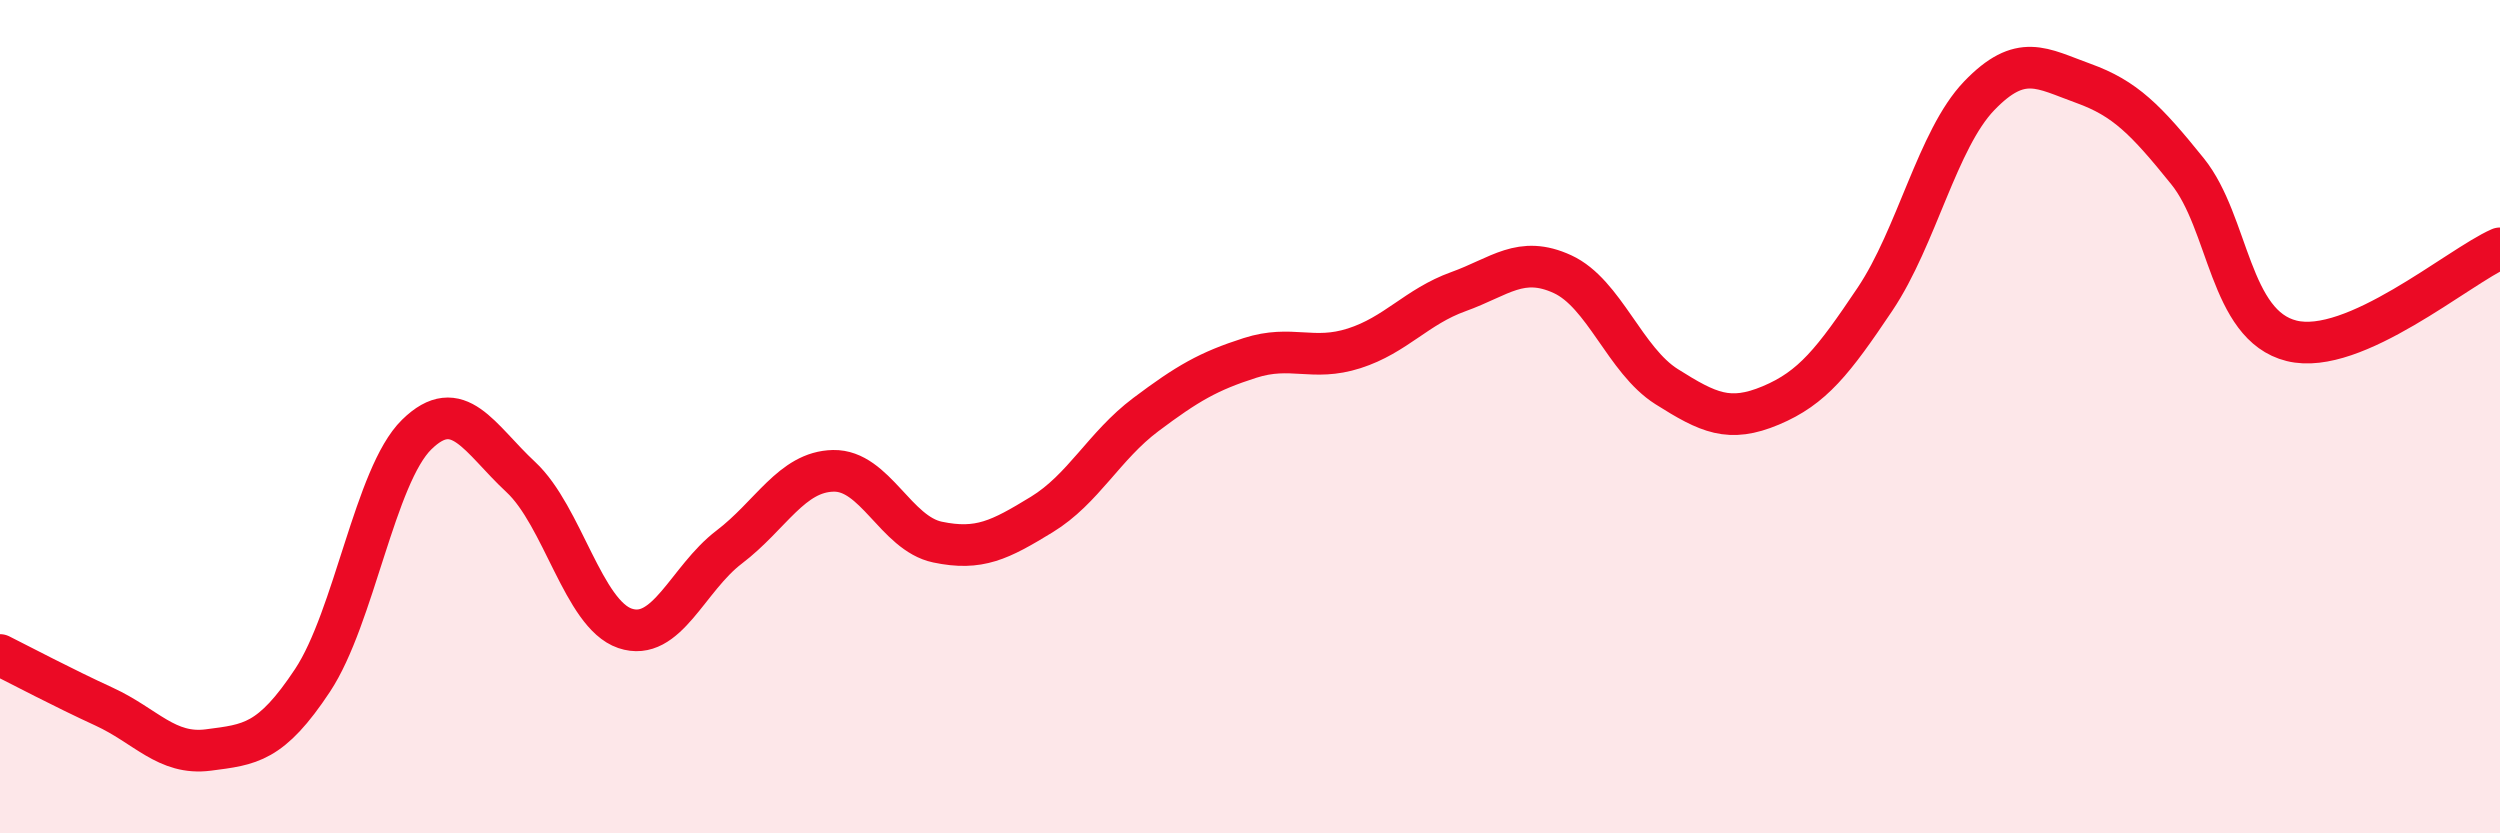
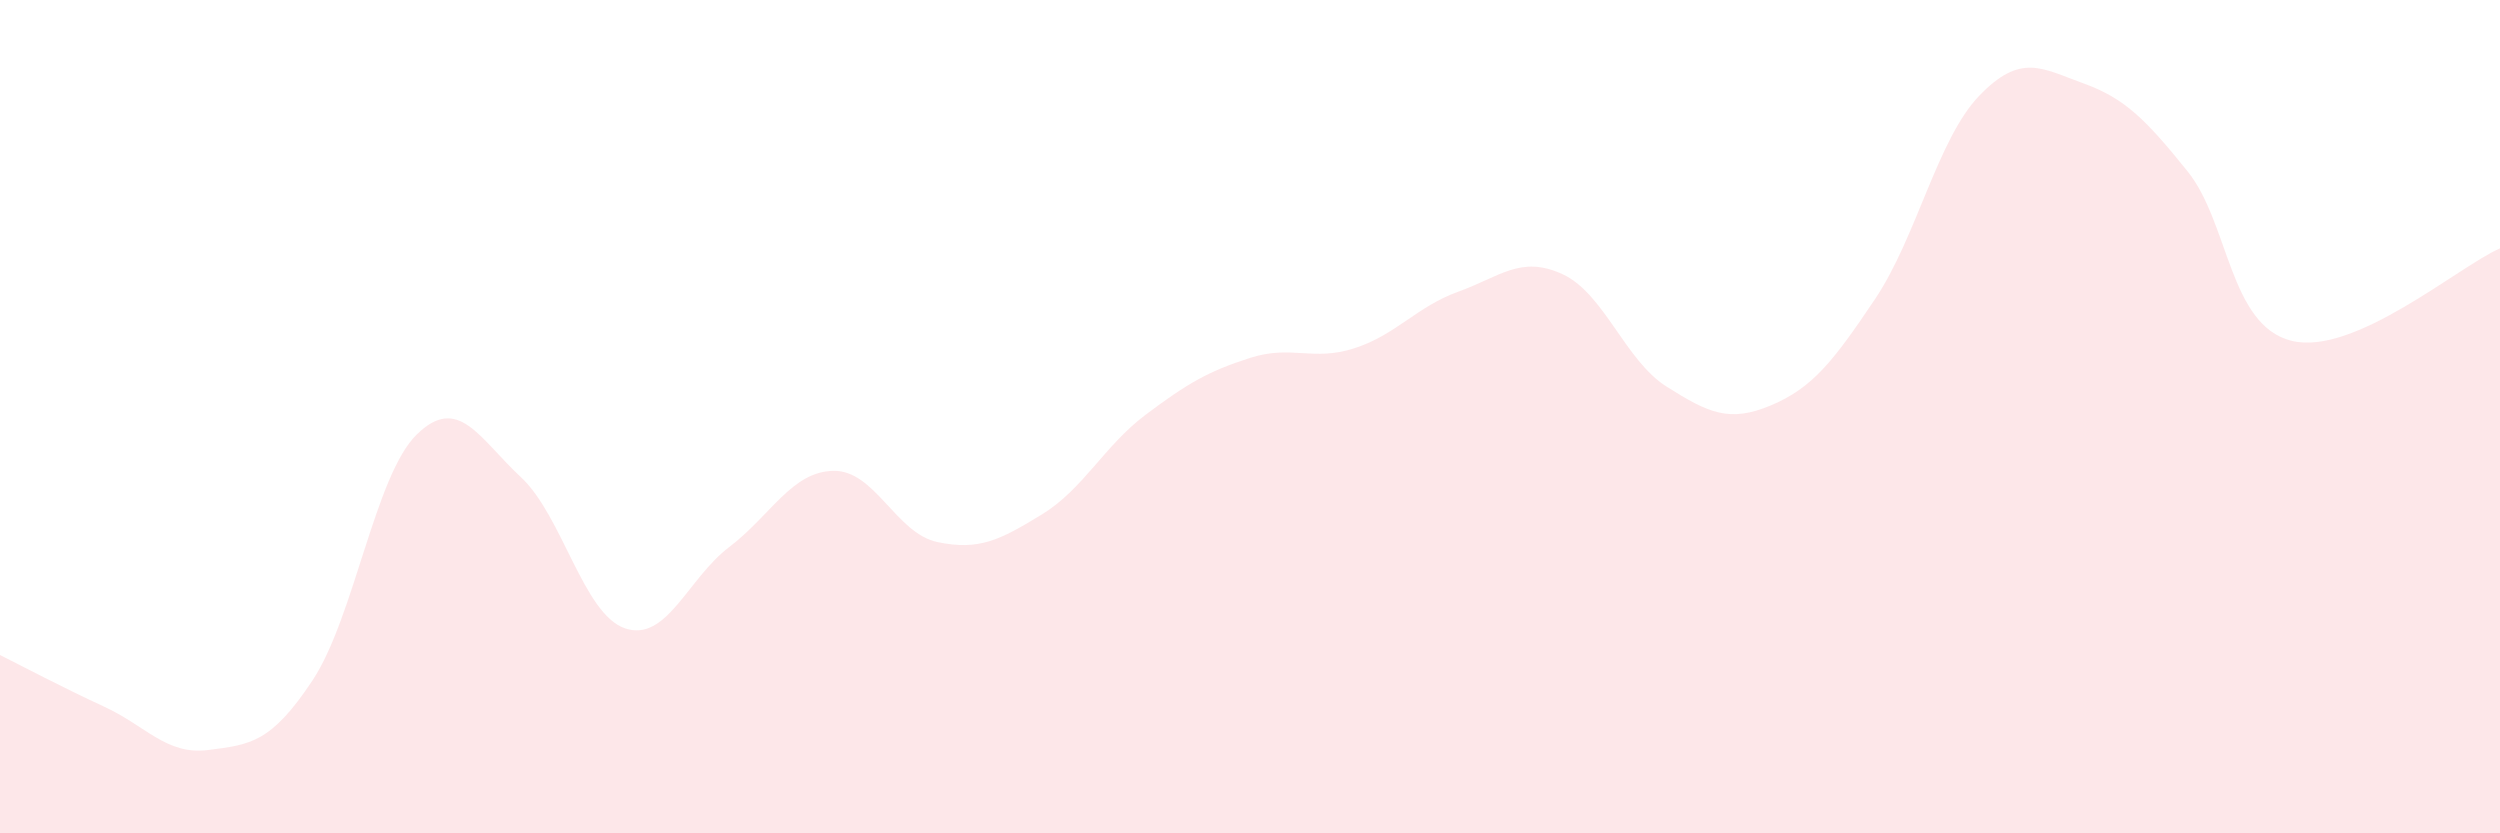
<svg xmlns="http://www.w3.org/2000/svg" width="60" height="20" viewBox="0 0 60 20">
  <path d="M 0,15.72 C 0.5,15.97 1.5,16.5 2.5,16.96 C 3.5,17.42 4,18.13 5,18 C 6,17.87 6.5,17.84 7.5,16.33 C 8.5,14.82 9,11.41 10,10.43 C 11,9.45 11.5,10.52 12.5,11.45 C 13.5,12.38 14,14.74 15,15.08 C 16,15.42 16.5,13.89 17.5,13.13 C 18.5,12.37 19,11.32 20,11.3 C 21,11.28 21.5,12.8 22.5,13.01 C 23.5,13.22 24,12.96 25,12.35 C 26,11.74 26.5,10.7 27.5,9.95 C 28.5,9.2 29,8.91 30,8.59 C 31,8.27 31.5,8.68 32.5,8.36 C 33.5,8.04 34,7.36 35,7 C 36,6.64 36.5,6.12 37.5,6.58 C 38.5,7.04 39,8.65 40,9.28 C 41,9.91 41.5,10.15 42.5,9.73 C 43.5,9.31 44,8.67 45,7.18 C 46,5.69 46.5,3.34 47.5,2.3 C 48.5,1.26 49,1.64 50,2 C 51,2.36 51.5,2.87 52.5,4.11 C 53.5,5.35 53.5,7.81 55,8.18 C 56.5,8.55 59,6.4 60,5.96L60 20L0 20Z" fill="#EB0A25" opacity="0.1" stroke-linecap="round" stroke-linejoin="round" />
-   <path d="M 0,15.72 C 0.5,15.97 1.5,16.5 2.5,16.96 C 3.5,17.42 4,18.13 5,18 C 6,17.87 6.5,17.84 7.5,16.33 C 8.5,14.82 9,11.41 10,10.43 C 11,9.45 11.5,10.52 12.5,11.45 C 13.5,12.38 14,14.74 15,15.08 C 16,15.42 16.5,13.89 17.5,13.13 C 18.5,12.37 19,11.32 20,11.3 C 21,11.28 21.5,12.8 22.5,13.01 C 23.5,13.22 24,12.96 25,12.35 C 26,11.74 26.5,10.7 27.5,9.95 C 28.5,9.2 29,8.91 30,8.59 C 31,8.27 31.5,8.68 32.5,8.36 C 33.5,8.04 34,7.36 35,7 C 36,6.64 36.5,6.12 37.5,6.58 C 38.5,7.04 39,8.65 40,9.28 C 41,9.91 41.5,10.15 42.5,9.73 C 43.5,9.31 44,8.67 45,7.18 C 46,5.69 46.5,3.34 47.5,2.3 C 48.5,1.26 49,1.64 50,2 C 51,2.36 51.5,2.87 52.5,4.11 C 53.5,5.35 53.5,7.81 55,8.18 C 56.5,8.55 59,6.4 60,5.96" stroke="#EB0A25" stroke-width="1" fill="none" stroke-linecap="round" stroke-linejoin="round" />
</svg>